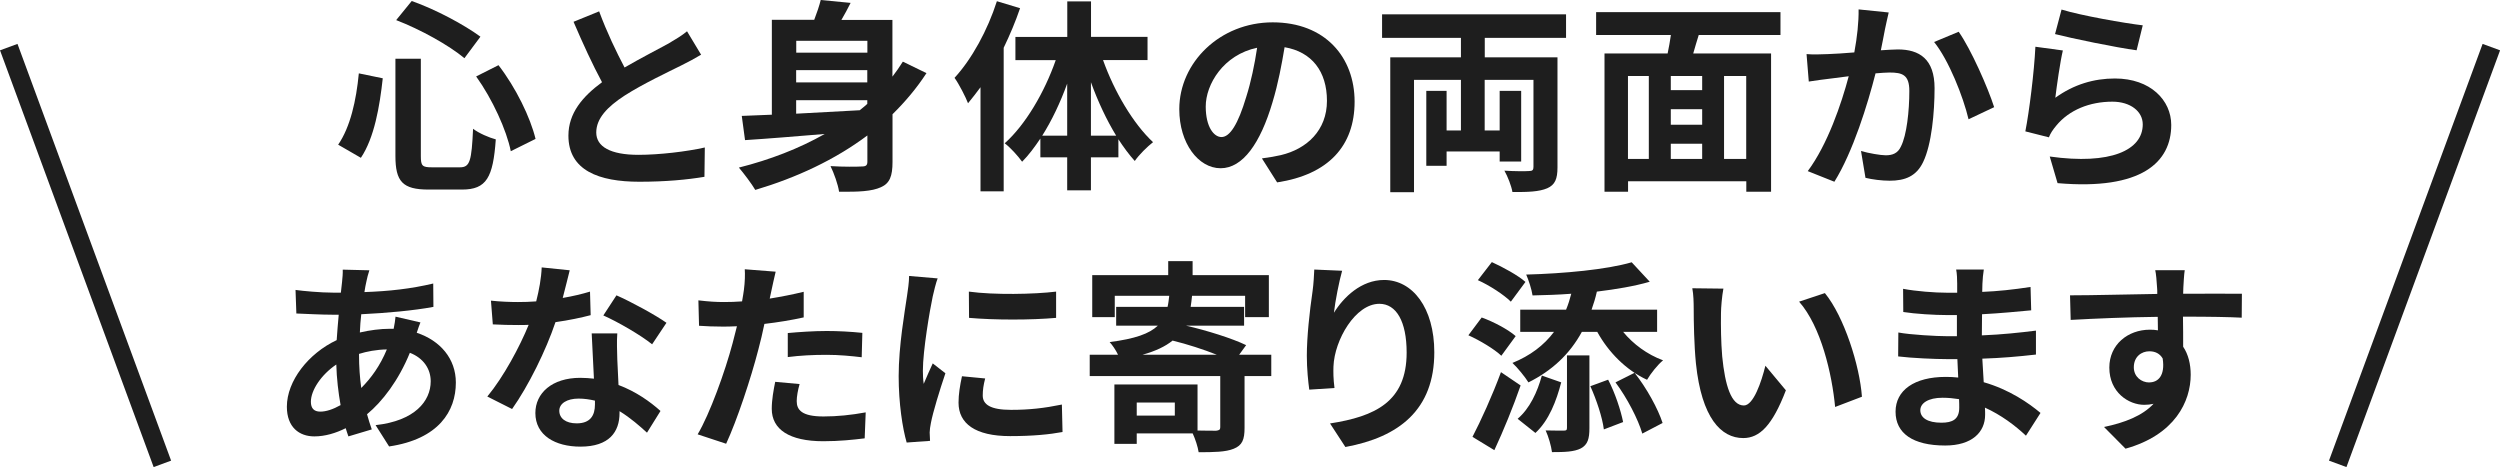
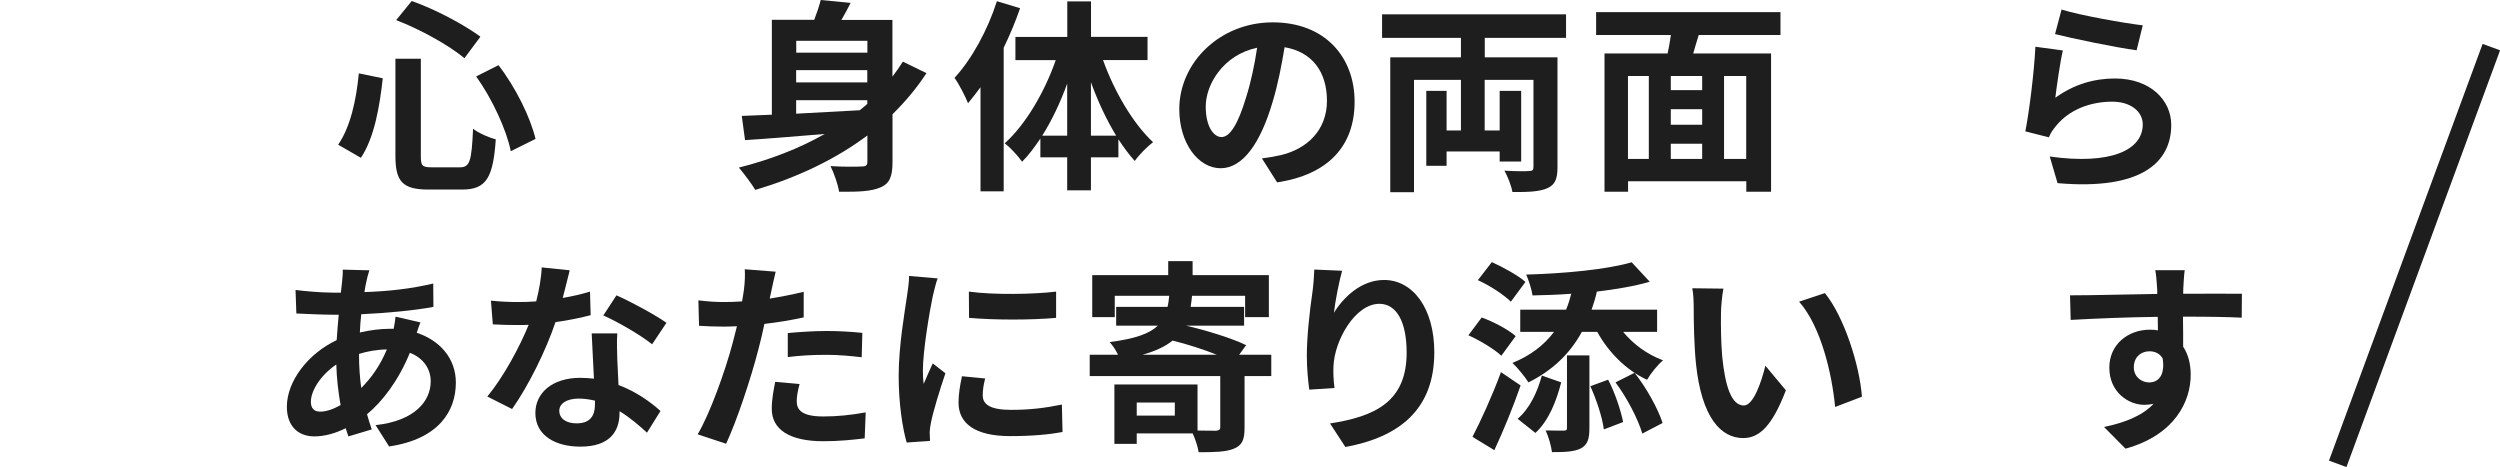
<svg xmlns="http://www.w3.org/2000/svg" id="_レイヤー_2" data-name="レイヤー 2" viewBox="0 0 268.51 50.17">
  <defs>
    <style>
      .cls-1 {
        fill: #1e1e1e;
      }

      .cls-2 {
        fill: none;
        stroke: #1e1e1e;
        stroke-miterlimit: 10;
        stroke-width: 2px;
      }
    </style>
  </defs>
  <g id="layer_1" data-name="layer 1">
    <g>
      <g>
        <path class="cls-1" d="M41.11,8.41c-.33,3.01-.9,6.38-2.35,8.54l-2.44-1.41c1.3-1.89,1.94-4.73,2.22-7.66l2.57.53ZM45.2,6.31v10.45c0,1.06.15,1.21,1.19,1.21h3.01c1.08,0,1.25-.68,1.41-4.14.62.48,1.72.95,2.44,1.14-.29,4.09-.99,5.39-3.63,5.39h-3.59c-2.79,0-3.56-.86-3.56-3.61V6.31h2.73ZM44.23.11c2.6.92,5.63,2.55,7.37,3.83l-1.72,2.31c-1.69-1.41-4.75-3.1-7.33-4.09l1.67-2.05ZM53.54,7c1.87,2.42,3.43,5.63,3.98,7.92l-2.66,1.32c-.44-2.24-1.98-5.61-3.72-8.03l2.4-1.21Z" />
-         <path class="cls-1" d="M75.31,5.87c-.66.4-1.36.77-2.16,1.17-1.36.68-4.09,1.96-6.07,3.23-1.83,1.19-3.04,2.44-3.04,3.96s1.52,2.4,4.53,2.4c2.24,0,5.19-.35,7.13-.79l-.04,3.15c-1.85.31-4.16.53-7,.53-4.33,0-7.61-1.21-7.61-4.95,0-2.42,1.52-4.2,3.61-5.74-1.01-1.87-2.07-4.18-3.06-6.49l2.75-1.12c.84,2.27,1.85,4.36,2.73,6.03,1.78-1.03,3.67-2,4.71-2.57.81-.48,1.45-.86,2-1.32l1.52,2.53Z" />
        <path class="cls-1" d="M99.51,7.85c-1.06,1.63-2.29,3.08-3.65,4.42v5.13c0,1.5-.29,2.29-1.25,2.71-.97.44-2.38.51-4.49.48-.11-.77-.55-2-.92-2.75,1.36.09,2.93.07,3.37.04.44,0,.59-.13.59-.51v-2.82c-3.5,2.62-7.61,4.53-12.04,5.85-.37-.64-1.25-1.8-1.76-2.4,3.34-.84,6.47-2.05,9.22-3.61-3.17.26-6.18.51-8.56.66l-.35-2.6c.95-.04,2.02-.09,3.23-.13V2.13h4.55c.29-.75.55-1.52.7-2.13l3.21.31c-.31.64-.66,1.25-.99,1.83h5.48v6.09c.4-.51.77-1.06,1.12-1.61l2.53,1.23ZM85.52,4.38v1.28h7.64v-1.28h-7.64ZM93.15,7.53h-7.64v1.32h7.64v-1.32ZM85.52,12.21c2.16-.11,4.49-.24,6.82-.37.29-.22.55-.46.81-.68v-.4h-7.64v1.45Z" />
        <path class="cls-1" d="M109.56.88c-.48,1.41-1.08,2.84-1.76,4.25v15.42h-2.49v-11.18c-.44.59-.9,1.19-1.34,1.72-.24-.64-.97-2.07-1.45-2.73,1.85-2,3.56-5.13,4.55-8.23l2.49.75ZM118.47,6.45c1.21,3.39,3.23,6.82,5.37,8.82-.59.46-1.5,1.34-1.96,2.02-.62-.68-1.19-1.47-1.76-2.33v1.94h-2.95v3.54h-2.55v-3.54h-2.88v-2.02c-.62.92-1.25,1.78-1.96,2.49-.44-.62-1.28-1.54-1.87-1.98,2.22-1.98,4.27-5.46,5.48-8.93h-4.33v-2.49h5.57V.15h2.55v3.81h6.07v2.49h-4.77ZM114.62,14.57v-5.59c-.73,2.02-1.65,3.96-2.68,5.59h2.68ZM119.88,14.57c-1.03-1.69-1.96-3.67-2.71-5.74v5.74h2.71Z" />
        <path class="cls-1" d="M135.55,17.01c.84-.11,1.45-.22,2.02-.35,2.79-.66,4.95-2.66,4.95-5.83s-1.63-5.26-4.55-5.76c-.31,1.85-.68,3.87-1.3,5.92-1.3,4.4-3.19,7.08-5.57,7.08s-4.44-2.66-4.44-6.34c0-5.02,4.38-9.33,10.03-9.33s8.8,3.76,8.8,8.52-2.82,7.83-8.32,8.67l-1.63-2.57ZM133.85,10.41c.51-1.61.9-3.48,1.17-5.28-3.61.75-5.52,3.92-5.52,6.31,0,2.2.88,3.28,1.69,3.28.9,0,1.78-1.36,2.66-4.31Z" />
        <path class="cls-1" d="M159.47,4.07v2.09h7.81v11.82c0,1.23-.26,1.87-1.1,2.24-.86.37-2.07.42-3.74.4-.11-.66-.51-1.67-.86-2.29,1.08.07,2.29.07,2.64.04.37,0,.48-.11.48-.44v-9.35h-5.24v5.43h1.61v-4.25h2.31v7.59h-2.31v-1.08h-5.7v1.54h-2.18v-8.05h2.18v4.25h1.54v-5.43h-5.04v12.06h-2.55V6.16h7.59v-2.09h-8.47V1.54h19.76v2.53h-8.73Z" />
        <path class="cls-1" d="M182.45,3.76c-.2.68-.42,1.34-.59,1.98h8.36v14.85h-2.66v-1.12h-12.7v1.12h-2.53V5.74h6.78c.13-.64.26-1.32.35-1.98h-8.03V1.3h19.8v2.46h-8.78ZM174.85,17.07h2.24v-8.91h-2.24v8.91ZM182.82,8.16h-3.37v1.52h3.37v-1.52ZM182.82,11.73h-3.37v1.67h3.37v-1.67ZM179.45,17.07h3.37v-1.63h-3.37v1.63ZM187.55,8.16h-2.38v8.91h2.38v-8.91Z" />
-         <path class="cls-1" d="M202.85,1.36c-.13.57-.29,1.25-.4,1.8-.11.66-.29,1.45-.44,2.24.73-.04,1.39-.09,1.83-.09,2.31,0,3.94,1.03,3.94,4.16,0,2.57-.31,6.05-1.23,7.94-.73,1.52-1.94,2-3.59,2-.84,0-1.87-.13-2.6-.31l-.48-2.88c.84.24,2.09.46,2.66.46.73,0,1.3-.22,1.63-.95.62-1.21.9-3.81.9-5.96,0-1.74-.75-1.98-2.13-1.98-.35,0-.88.04-1.5.09-.84,3.3-2.42,8.43-4.42,11.64l-2.86-1.14c2.13-2.86,3.61-7.22,4.4-10.19-.77.09-1.45.18-1.87.24-.62.07-1.74.22-2.42.33l-.24-2.95c.79.07,1.52.02,2.31,0,.68-.02,1.72-.09,2.82-.18.31-1.67.48-3.26.46-4.62l3.23.33ZM210.37,3.41c1.32,1.87,3.15,6.03,3.81,8.1l-2.75,1.3c-.57-2.42-2.13-6.36-3.7-8.3l2.64-1.1Z" />
        <path class="cls-1" d="M220.75,10.5c1.98-1.43,4.14-2.07,6.4-2.07,3.83,0,6.05,2.35,6.05,4.99,0,3.98-3.15,7.04-12.21,6.25l-.84-2.86c6.54.92,9.99-.68,9.99-3.45,0-1.41-1.34-2.44-3.26-2.44-2.46,0-4.64.9-6.01,2.55-.4.48-.64.84-.81,1.28l-2.53-.64c.42-2.13.95-6.38,1.08-9.09l2.95.4c-.29,1.21-.66,3.83-.81,5.08ZM221.43,1.03c2.07.64,6.8,1.47,8.71,1.69l-.66,2.68c-2.2-.29-7.06-1.3-8.76-1.74l.7-2.64Z" />
        <path class="cls-1" d="M45.16,34.62c-.11.24-.26.7-.4,1.12,2.53.84,4.2,2.79,4.2,5.35,0,3.06-1.83,6.07-7.17,6.86l-1.45-2.29c4.2-.46,5.92-2.57,5.92-4.71,0-1.32-.77-2.49-2.24-3.06-1.21,2.97-2.95,5.24-4.6,6.6.15.57.33,1.1.51,1.63l-2.51.75c-.09-.26-.2-.57-.29-.88-1.06.53-2.22.88-3.37.88-1.61,0-2.95-.97-2.95-3.19,0-2.77,2.31-5.72,5.35-7.15.07-.92.13-1.85.22-2.73h-.7c-1.14,0-2.84-.09-3.85-.13l-.09-2.53c.77.11,2.68.29,4.03.29h.84l.13-1.17c.04-.4.09-.92.07-1.3l2.86.07c-.15.44-.24.84-.31,1.17-.09.35-.15.75-.22,1.17,2.64-.09,4.99-.35,7.39-.92l.02,2.51c-2.13.4-5.06.66-7.75.79-.07.64-.13,1.3-.15,1.96,1.03-.24,2.18-.4,3.26-.4h.37c.09-.44.18-.99.2-1.3l2.68.62ZM36.58,43.51c-.24-1.36-.42-2.86-.46-4.36-1.63,1.1-2.73,2.77-2.73,4,0,.68.31,1.06,1.01,1.06.62,0,1.36-.24,2.18-.7ZM38.56,38.06c0,1.34.09,2.53.24,3.61,1.06-1.06,2.02-2.38,2.75-4.14-1.14.02-2.16.22-2.99.48v.04Z" />
        <path class="cls-1" d="M63.44,33.85c-.99.26-2.33.55-3.78.75-1.03,3.06-2.9,6.84-4.66,9.33l-2.66-1.34c1.76-2.13,3.48-5.35,4.44-7.7-.37.02-.75.02-1.12.02-.9,0-1.78-.02-2.73-.07l-.2-2.55c.95.11,2.11.15,2.9.15.64,0,1.3-.02,1.96-.07.31-1.21.55-2.53.59-3.65l3.01.31c-.18.7-.44,1.8-.75,2.97,1.06-.18,2.07-.42,2.93-.68l.07,2.53ZM66.3,35.81c-.07.92-.02,1.83,0,2.79.02.62.07,1.67.13,2.75,1.87.7,3.41,1.8,4.51,2.79l-1.45,2.33c-.77-.7-1.76-1.58-2.95-2.31v.2c0,2.02-1.1,3.61-4.2,3.61-2.71,0-4.84-1.21-4.84-3.61,0-2.13,1.78-3.78,4.82-3.78.51,0,1.01.04,1.47.09-.07-1.63-.18-3.54-.24-4.86h2.75ZM63.9,43.03c-.57-.13-1.14-.22-1.76-.22-1.25,0-2.07.53-2.07,1.3,0,.81.68,1.36,1.87,1.36,1.47,0,1.96-.86,1.96-2.02v-.42ZM70.04,36.98c-1.25-1.01-3.74-2.44-5.24-3.1l1.41-2.16c1.56.68,4.27,2.16,5.37,2.95l-1.54,2.31Z" />
        <path class="cls-1" d="M86.32,34.09c-1.3.29-2.77.53-4.22.7-.2.95-.42,1.91-.66,2.79-.79,3.06-2.27,7.53-3.45,10.08l-3.06-1.01c1.3-2.18,2.95-6.75,3.76-9.81.15-.57.31-1.19.46-1.8-.51.02-.99.04-1.43.04-1.06,0-1.87-.04-2.64-.09l-.07-2.73c1.12.13,1.85.18,2.75.18.64,0,1.28-.02,1.94-.07.09-.48.15-.9.2-1.25.11-.81.13-1.69.09-2.2l3.32.26c-.15.59-.35,1.56-.46,2.05l-.18.84c1.23-.2,2.46-.44,3.65-.73v2.75ZM85.88,41.25c-.18.62-.31,1.34-.31,1.83,0,.95.55,1.65,2.88,1.65,1.45,0,2.97-.15,4.53-.44l-.11,2.79c-1.23.15-2.71.31-4.44.31-3.67,0-5.54-1.28-5.54-3.48,0-.99.2-2.05.37-2.9l2.62.24ZM84.61,35.77c1.21-.11,2.77-.22,4.18-.22,1.23,0,2.55.07,3.83.2l-.07,2.62c-1.08-.13-2.42-.26-3.74-.26-1.52,0-2.84.07-4.2.24v-2.57Z" />
        <path class="cls-1" d="M100.71,29.89c-.18.44-.44,1.54-.53,1.94-.31,1.45-1.06,5.81-1.06,7.99,0,.42.02.95.09,1.41.31-.77.66-1.5.97-2.2l1.36,1.06c-.62,1.83-1.34,4.18-1.56,5.35-.07.31-.13.79-.13,1.01.02.24.02.59.04.9l-2.51.18c-.44-1.52-.86-4.18-.86-7.13,0-3.28.66-6.95.9-8.63.09-.62.22-1.45.22-2.13l3.06.26ZM105.81,40.65c-.18.7-.26,1.23-.26,1.83,0,.97.84,1.54,3.04,1.54,1.96,0,3.56-.18,5.46-.57l.07,2.95c-1.41.26-3.17.44-5.63.44-3.76,0-5.54-1.36-5.54-3.59,0-.9.15-1.83.37-2.84l2.51.24ZM113.43,31.32v2.82c-2.68.24-6.62.24-9.35,0l-.02-2.82c2.68.37,7.02.29,9.37,0Z" />
        <path class="cls-1" d="M136.55,40.39h-2.88v5.57c0,1.25-.24,1.87-1.17,2.24-.86.35-2.11.37-3.76.37-.09-.59-.35-1.39-.64-2.02h-6.01v1.12h-2.4v-6.38h8.93v4.95c.88.02,1.72.02,2,.02.33-.04.44-.11.44-.37v-5.5h-14.02v-2.29h3.04c-.24-.51-.62-1.06-.9-1.36,2.73-.35,4.27-.9,5.17-1.76h-4.47v-2.02h5.52c.09-.37.13-.77.18-1.19h-5.85v2.29h-2.42v-4.51h8.16v-1.5h2.62v1.5h8.19v4.51h-2.55v-2.29h-5.7c-.04.42-.09.81-.15,1.19h5.74v2.02h-6.23c2.22.51,4.95,1.36,6.45,2.09l-.75,1.03h3.45v2.29ZM126.18,43.23h-4.09v1.41h4.09v-1.41ZM130.69,38.1c-1.43-.57-3.19-1.14-4.75-1.52-.77.62-1.8,1.12-3.23,1.52h7.99Z" />
        <path class="cls-1" d="M144.15,29.08c-.31,1.08-.75,3.3-.88,4.51,1.03-1.67,2.93-3.52,5.39-3.52,3.04,0,5.39,2.97,5.39,7.77,0,6.16-3.78,9.11-9.55,10.17l-1.65-2.53c4.84-.75,8.23-2.33,8.23-7.61,0-3.37-1.12-5.24-2.93-5.24-2.57,0-4.82,3.87-4.93,6.73-.02.59-.02,1.3.11,2.31l-2.71.18c-.11-.84-.26-2.18-.26-3.63,0-2.02.29-4.73.62-6.98.11-.79.15-1.67.18-2.29l2.99.13Z" />
        <path class="cls-1" d="M161.25,38.21c-.73-.7-2.31-1.65-3.54-2.2l1.43-1.91c1.28.46,2.86,1.3,3.65,2l-1.54,2.11ZM163.32,41.4c-.81,2.33-1.83,4.82-2.82,6.95l-2.35-1.43c.88-1.69,2.13-4.42,3.06-6.95l2.11,1.43ZM162.27,32.4c-.73-.73-2.27-1.74-3.54-2.31l1.5-1.94c1.21.55,2.82,1.43,3.61,2.13l-1.56,2.11ZM168.21,33.24c.22-.53.4-1.1.55-1.69-1.41.11-2.82.15-4.16.18-.09-.64-.42-1.65-.68-2.24,4.05-.11,8.62-.53,11.33-1.32l1.94,2.09c-1.65.48-3.63.81-5.68,1.06-.15.68-.35,1.32-.57,1.94h7.04v2.38h-3.65c1.08,1.32,2.6,2.44,4.29,3.06-.57.46-1.34,1.43-1.72,2.09-2.24-1.03-4.14-2.95-5.35-5.15h-1.65c-1.32,2.42-3.23,4.18-5.74,5.43-.33-.55-1.21-1.63-1.72-2.09,1.89-.77,3.37-1.87,4.47-3.34h-3.63v-2.38h4.93ZM167.68,41.07c-.51,1.96-1.3,4.07-2.77,5.43l-1.91-1.52c1.3-1.1,2.13-2.9,2.6-4.64l2.09.73ZM168.29,38.17h2.42v7.81c0,1.14-.18,1.78-.92,2.18-.73.37-1.74.4-3.1.4-.09-.68-.37-1.65-.68-2.33.84.02,1.67.02,1.94.02.29,0,.35-.07.35-.31v-7.77ZM172.72,40.78c.75,1.43,1.36,3.3,1.61,4.55l-2.07.79c-.15-1.25-.79-3.19-1.45-4.64l1.91-.7ZM175.56,40.04c1.3,1.65,2.51,3.85,3.01,5.39l-2.18,1.14c-.44-1.52-1.63-3.83-2.88-5.5l2.05-1.03Z" />
        <path class="cls-1" d="M184.84,33.65c-.02,1.41,0,3.06.13,4.62.31,3.15.97,5.28,2.33,5.28,1.03,0,1.89-2.55,2.31-4.27l2.2,2.64c-1.45,3.78-2.82,5.13-4.58,5.13-2.38,0-4.47-2.16-5.08-8.01-.2-2-.24-4.53-.24-5.88,0-.62-.02-1.54-.15-2.2l3.34.04c-.15.77-.26,2.05-.26,2.64ZM199.98,42.61l-2.88,1.1c-.33-3.5-1.5-8.63-3.87-11.31l2.77-.92c2.07,2.53,3.74,7.79,3.98,11.13Z" />
-         <path class="cls-1" d="M217.59,46.79c-1.17-1.1-2.66-2.22-4.4-3.01.02.29.02.55.02.77,0,1.87-1.41,3.3-4.29,3.3-3.48,0-5.33-1.32-5.33-3.63s2.02-3.74,5.39-3.74c.46,0,.9.02,1.34.07-.04-.66-.07-1.34-.09-1.98h-1.12c-1.28,0-3.78-.11-5.24-.29l.02-2.57c1.25.24,4.09.4,5.26.4h1.03v-2.27h-1.03c-1.39,0-3.48-.13-4.73-.33l-.02-2.49c1.36.26,3.39.42,4.73.42h1.08v-.99c0-.4-.02-1.08-.11-1.5h2.97c-.07.44-.13.99-.15,1.54l-.02.86c1.69-.07,3.3-.24,5.19-.53l.07,2.51c-1.43.13-3.19.31-5.28.42l-.02,2.27c2.2-.09,4.03-.29,5.81-.51v2.57c-1.96.22-3.65.37-5.76.44.04.81.09,1.69.15,2.53,2.75.79,4.84,2.24,6.1,3.3l-1.56,2.44ZM210.41,42.87c-.57-.09-1.17-.15-1.78-.15-1.54,0-2.38.59-2.38,1.34,0,.81.77,1.34,2.27,1.34,1.17,0,1.91-.35,1.91-1.61,0-.24,0-.55-.02-.92Z" />
        <path class="cls-1" d="M240.77,34.12c-1.32-.07-3.37-.11-6.31-.11.02,1.1.02,2.29.02,3.23.55.81.81,1.87.81,3.01,0,2.84-1.67,6.45-7,7.94l-2.31-2.33c2.2-.46,4.11-1.19,5.32-2.49-.31.07-.64.11-.99.11-1.69,0-3.76-1.34-3.76-4,0-2.46,1.98-4.07,4.36-4.07.31,0,.59.02.86.07l-.02-1.45c-3.3.04-6.67.18-9.35.33l-.07-2.64c2.49,0,6.45-.11,9.37-.15,0-.26,0-.51-.02-.66-.04-.7-.11-1.54-.2-1.89h3.17c-.07.35-.13,1.52-.15,1.87,0,.18-.02.4-.02.66,2.2,0,5.17-.02,6.31,0l-.02,2.57ZM230.85,41.07c.9,0,1.72-.68,1.43-2.57-.31-.53-.81-.77-1.43-.77-.84,0-1.67.57-1.67,1.72,0,1.01.81,1.63,1.67,1.63Z" />
      </g>
      <g>
-         <line class="cls-2" x1=".94" y1="5.06" x2="17.44" y2="49.82" />
        <line class="cls-2" x1="267.58" y1="5.06" x2="251.08" y2="49.82" />
      </g>
    </g>
  </g>
</svg>